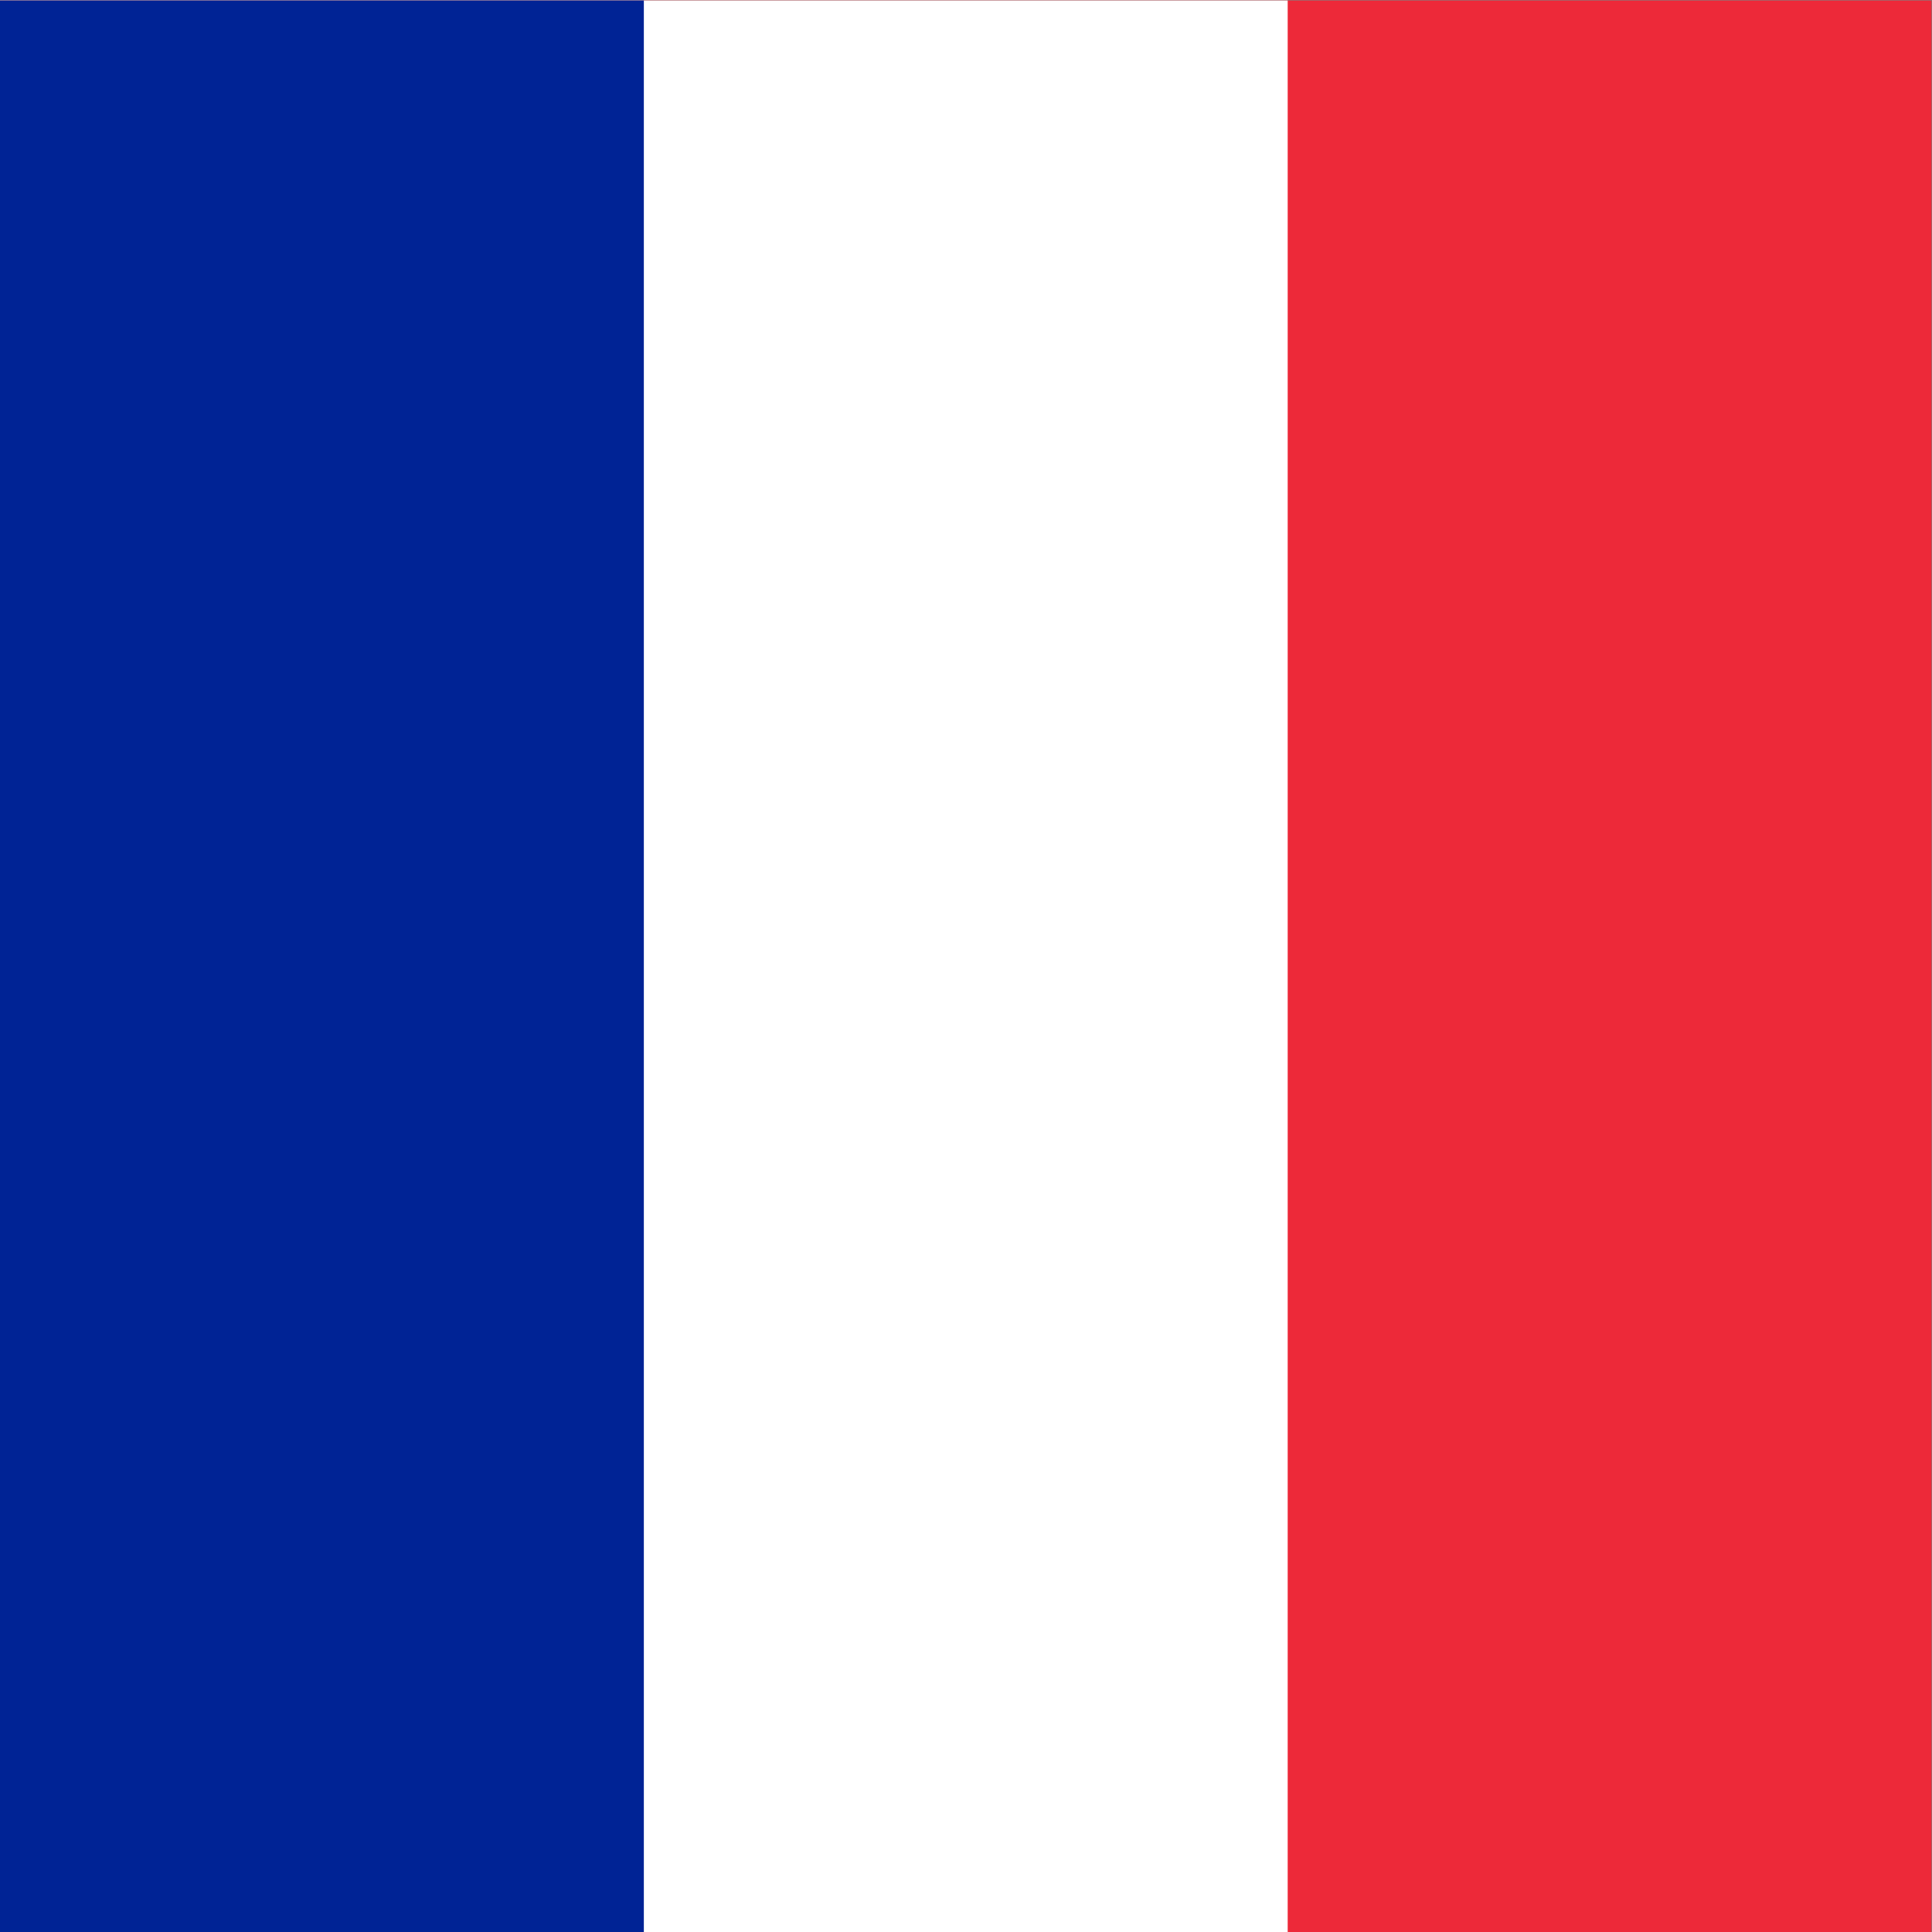
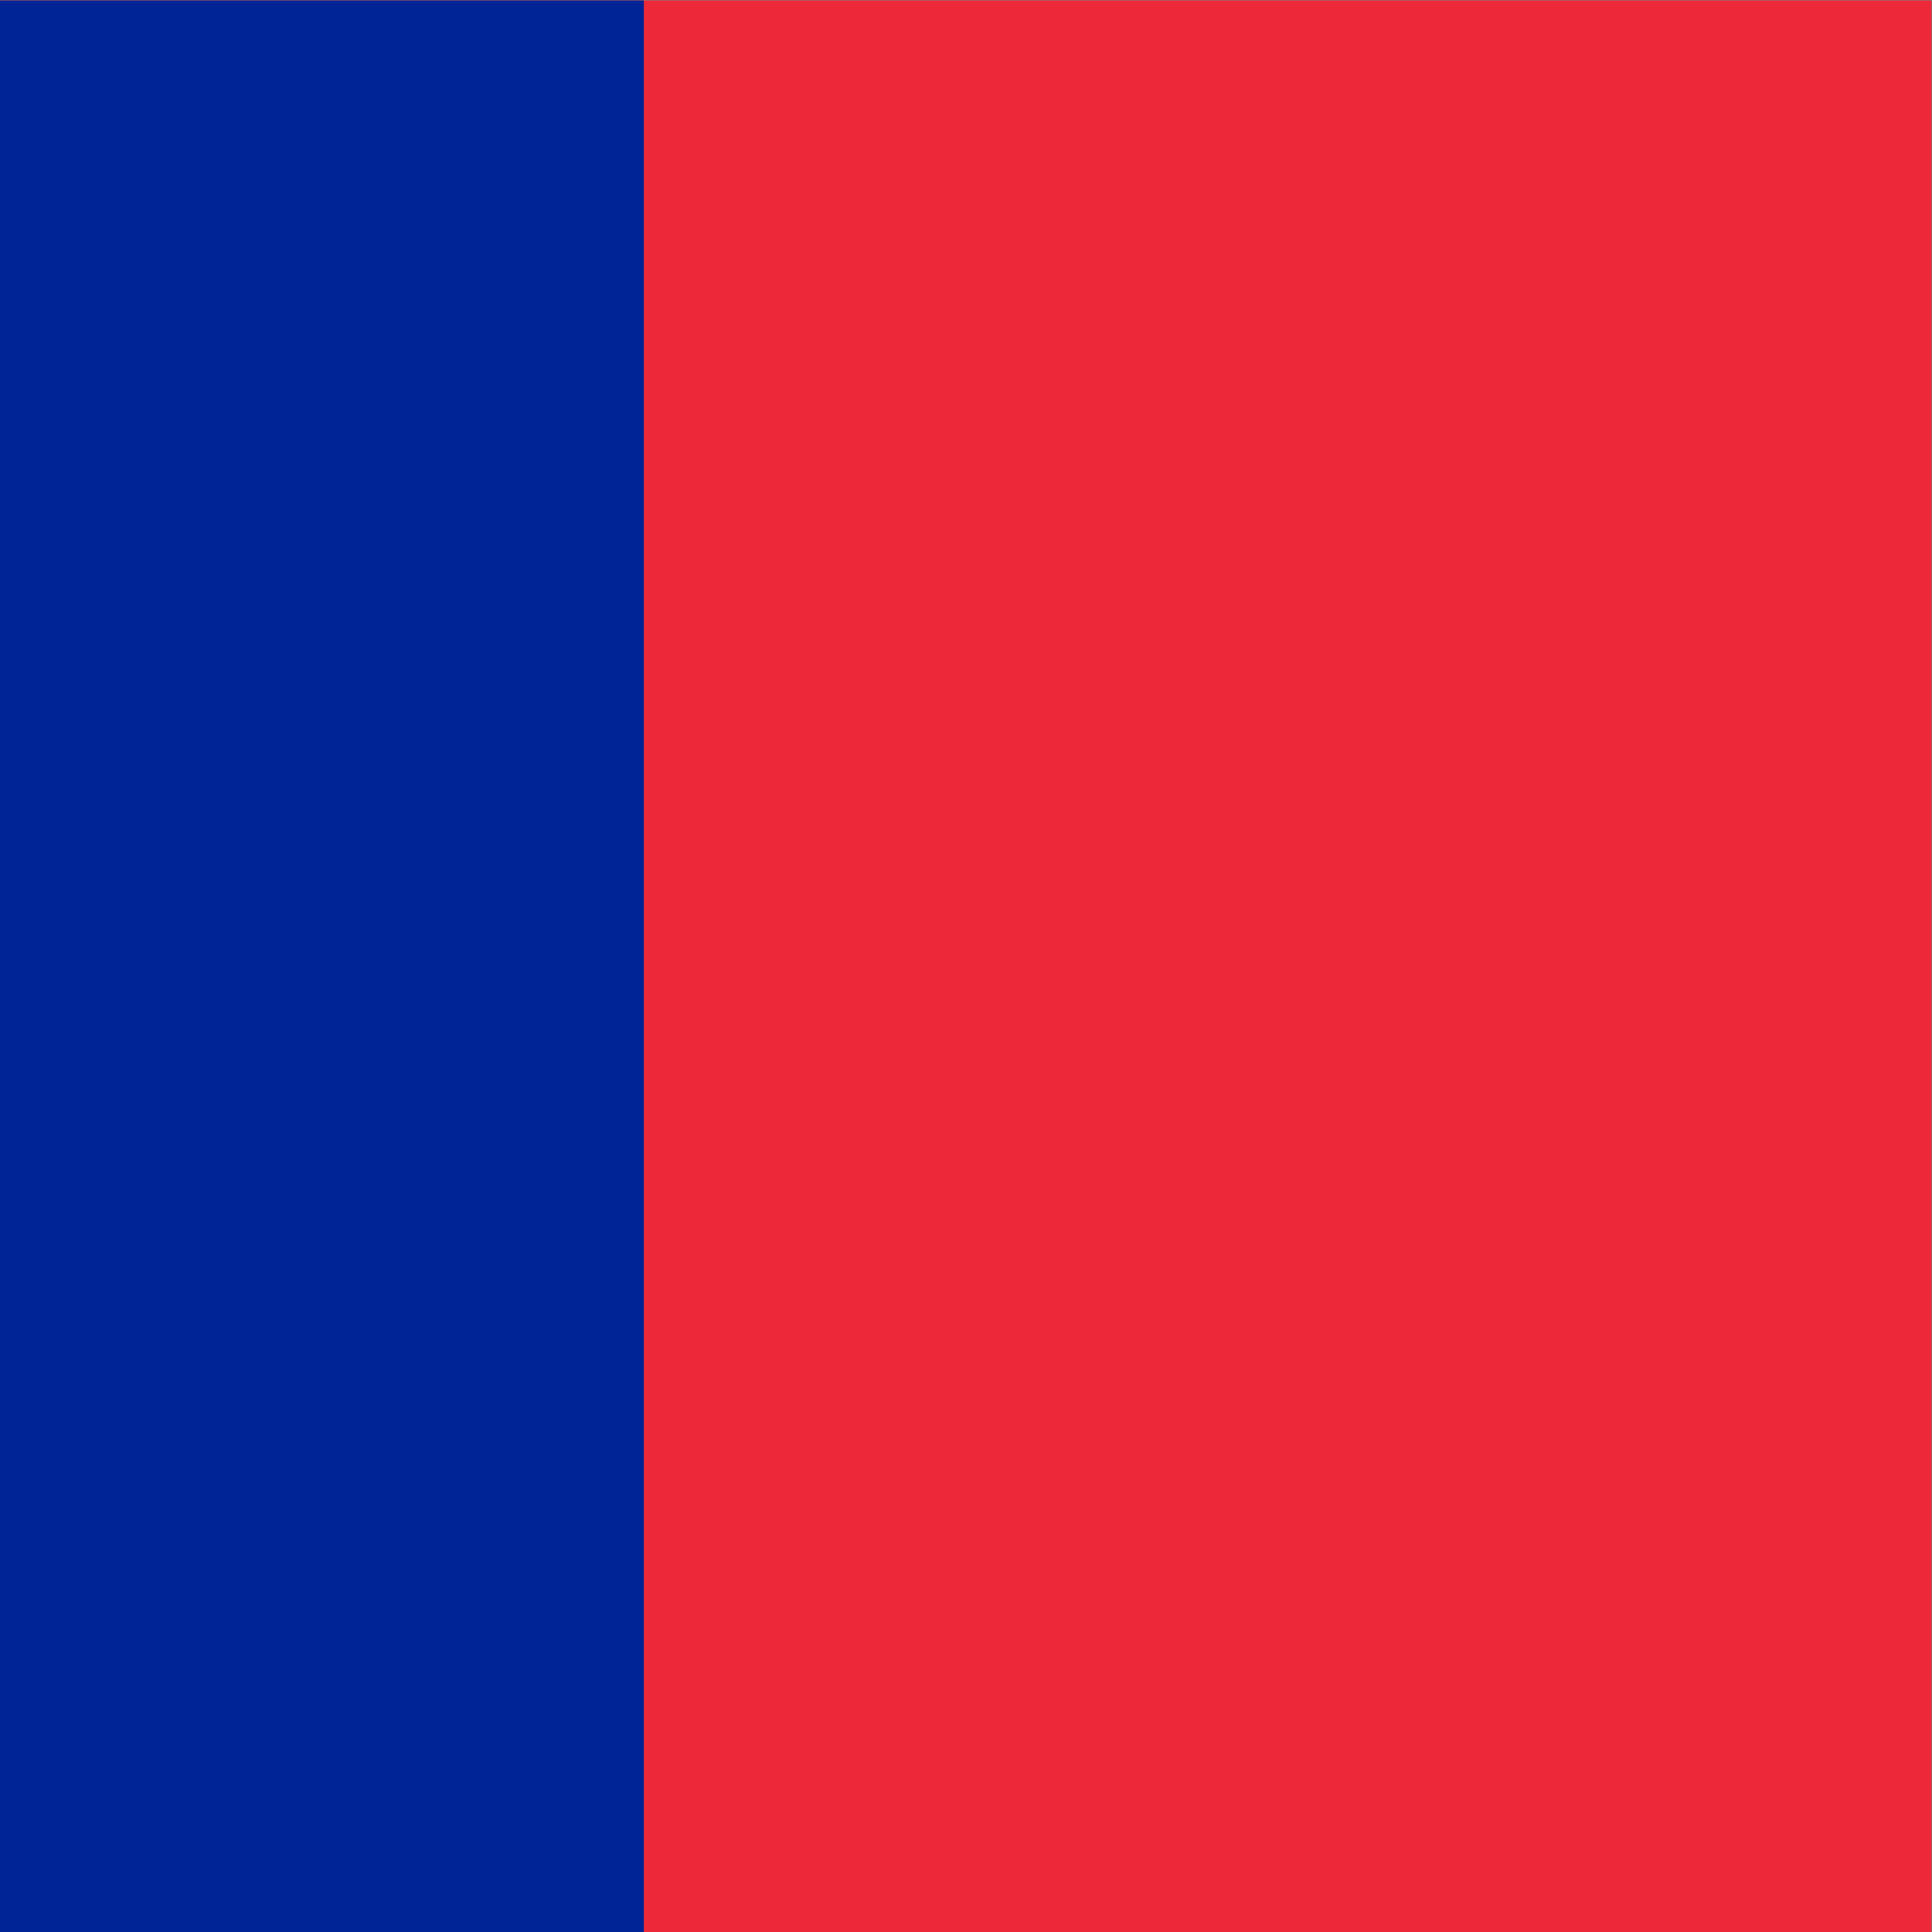
<svg xmlns="http://www.w3.org/2000/svg" viewBox="0 0 400 400" height="400" width="400" xml:space="preserve" id="svg2" version="1.1">
  <rect x="0" y="0" width="400" height="400" fill="#808080" stroke="none" />
  <defs id="defs6" />
  <g transform="matrix(1.333,0,0,-1.333,0,400)" id="g10">
    <path id="path12" style="fill:#ed2939;fill-opacity:1;fill-rule:nonzero;stroke:none" d="M 0,0 H 300 V 300 H 0 Z" />
-     <path id="path14" style="fill:#ffffff;fill-opacity:1;fill-rule:nonzero;stroke:none" d="M 0,0 H 200 V 300 H 0 Z" />
    <path id="path16" style="fill:#002395;fill-opacity:1;fill-rule:nonzero;stroke:none" d="M 0,0 H 100 V 300 H 0 Z" />
  </g>
</svg>